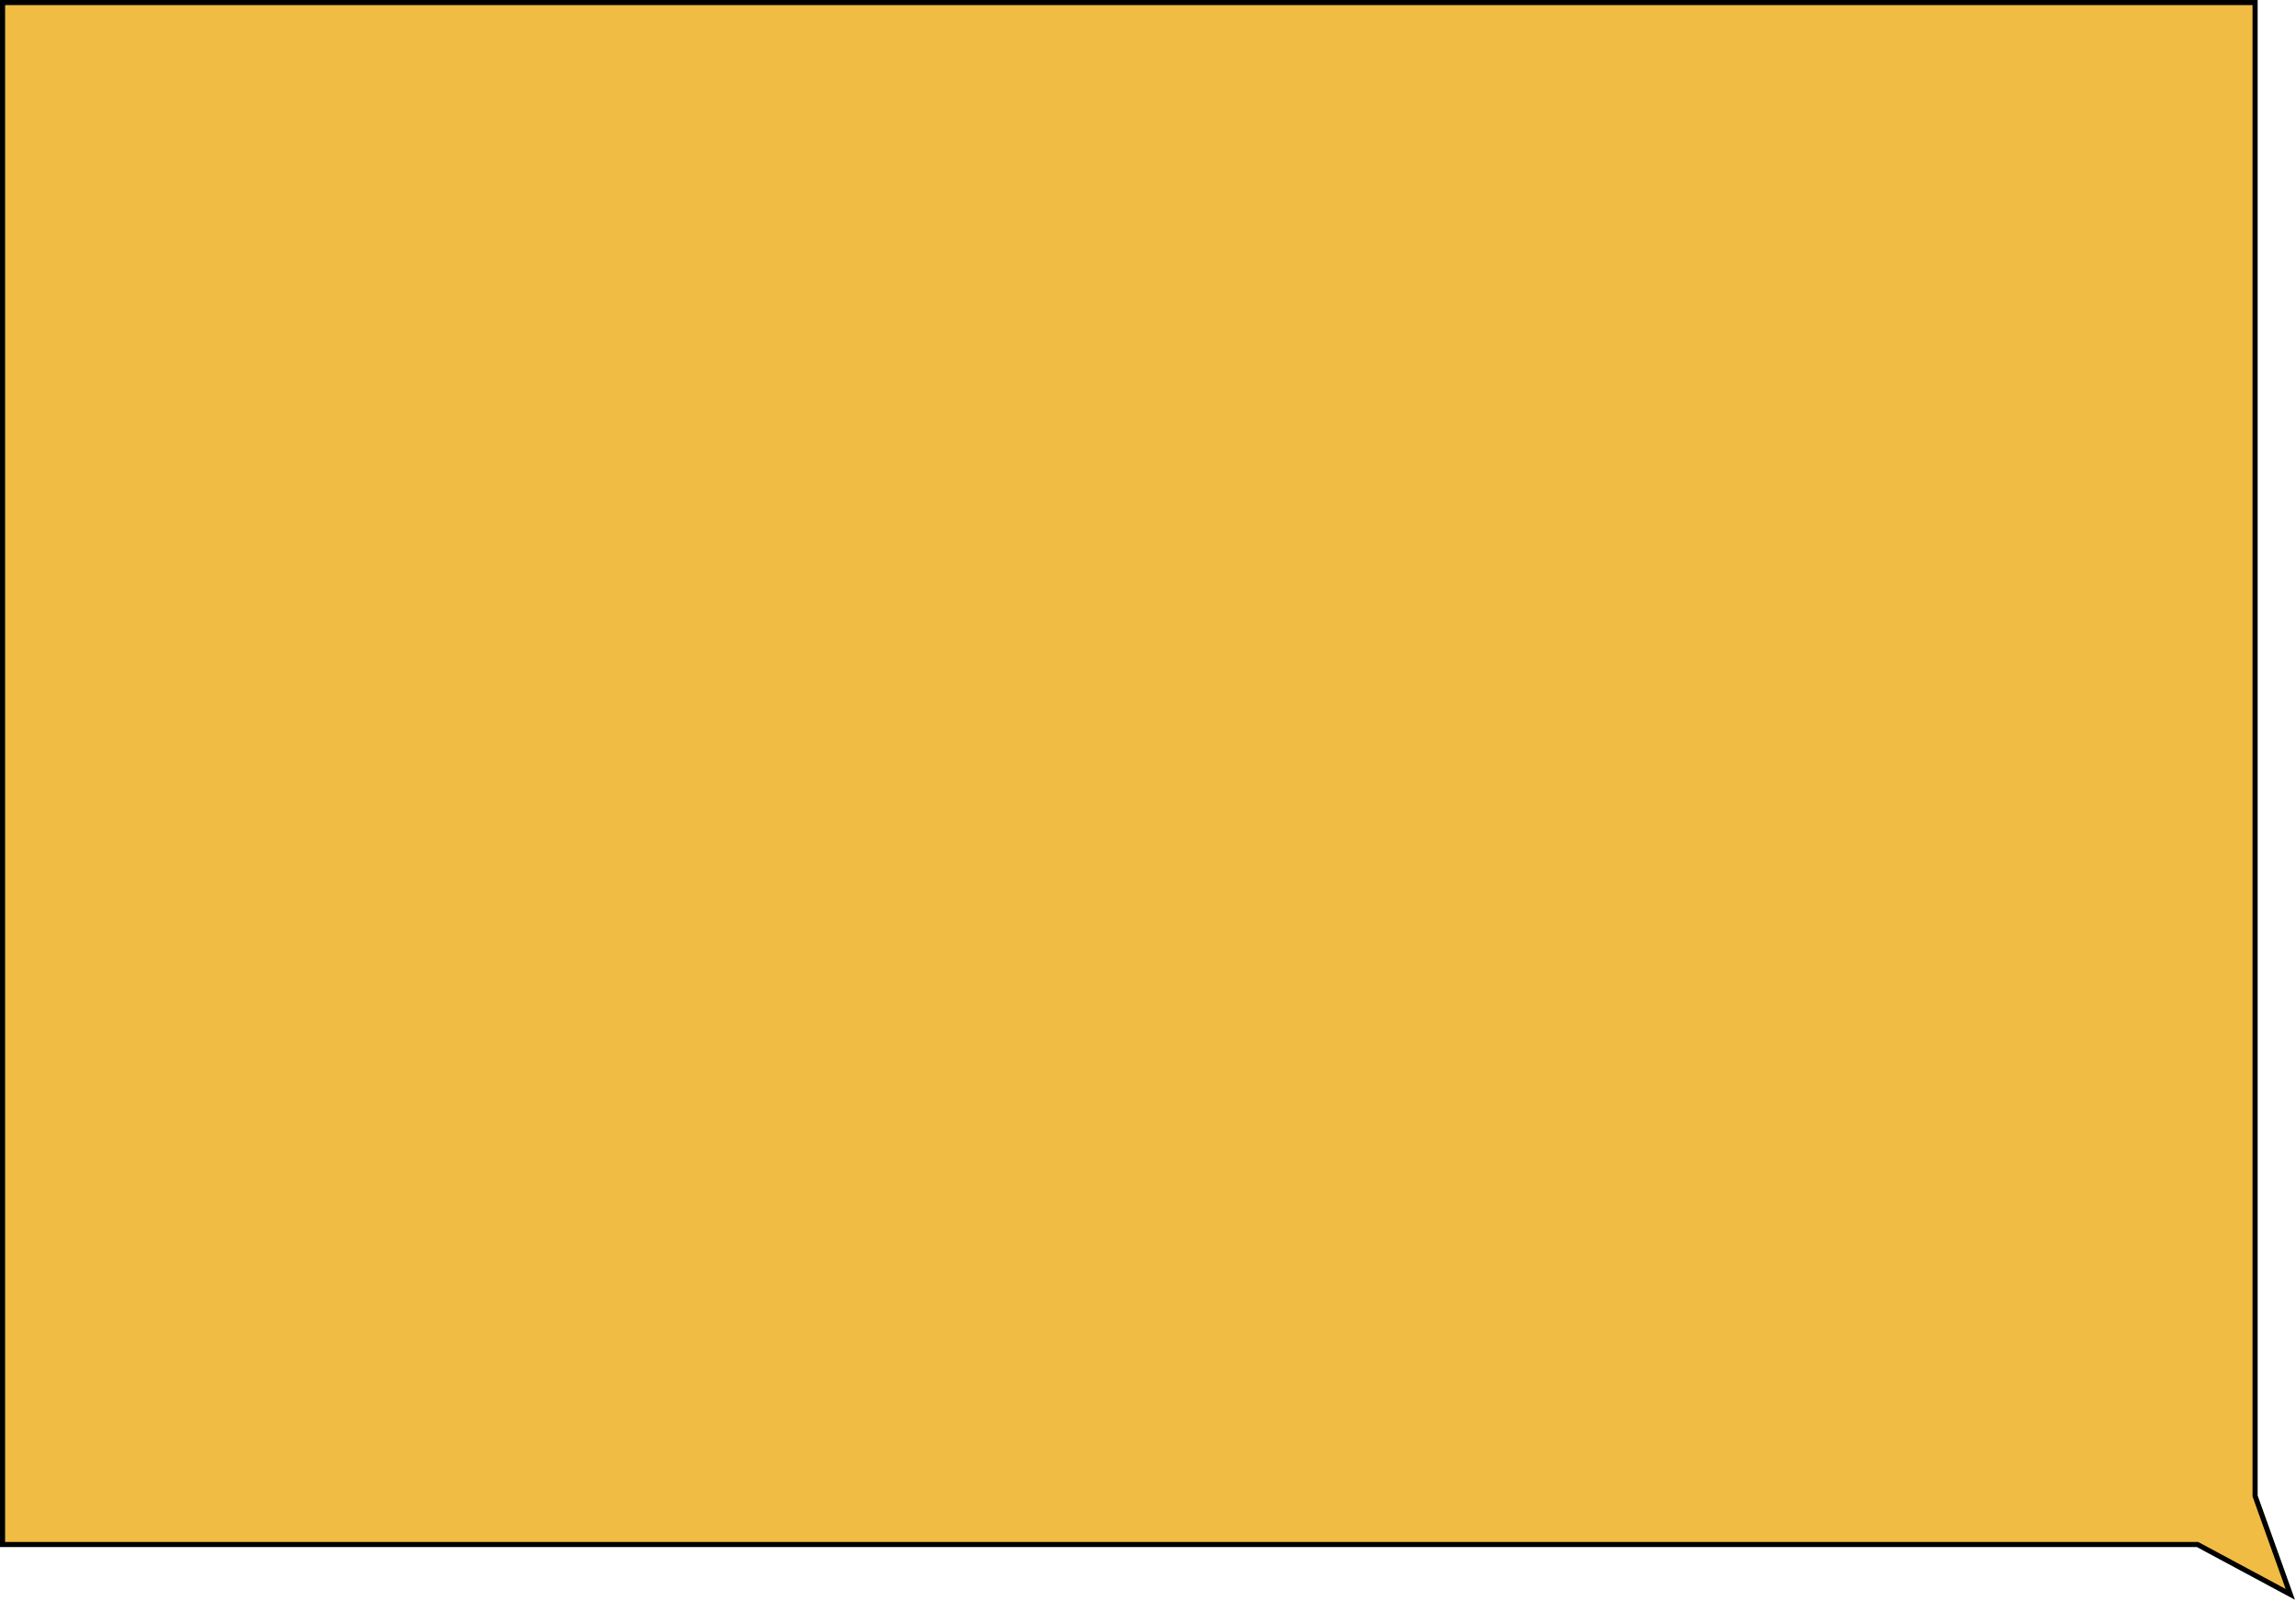
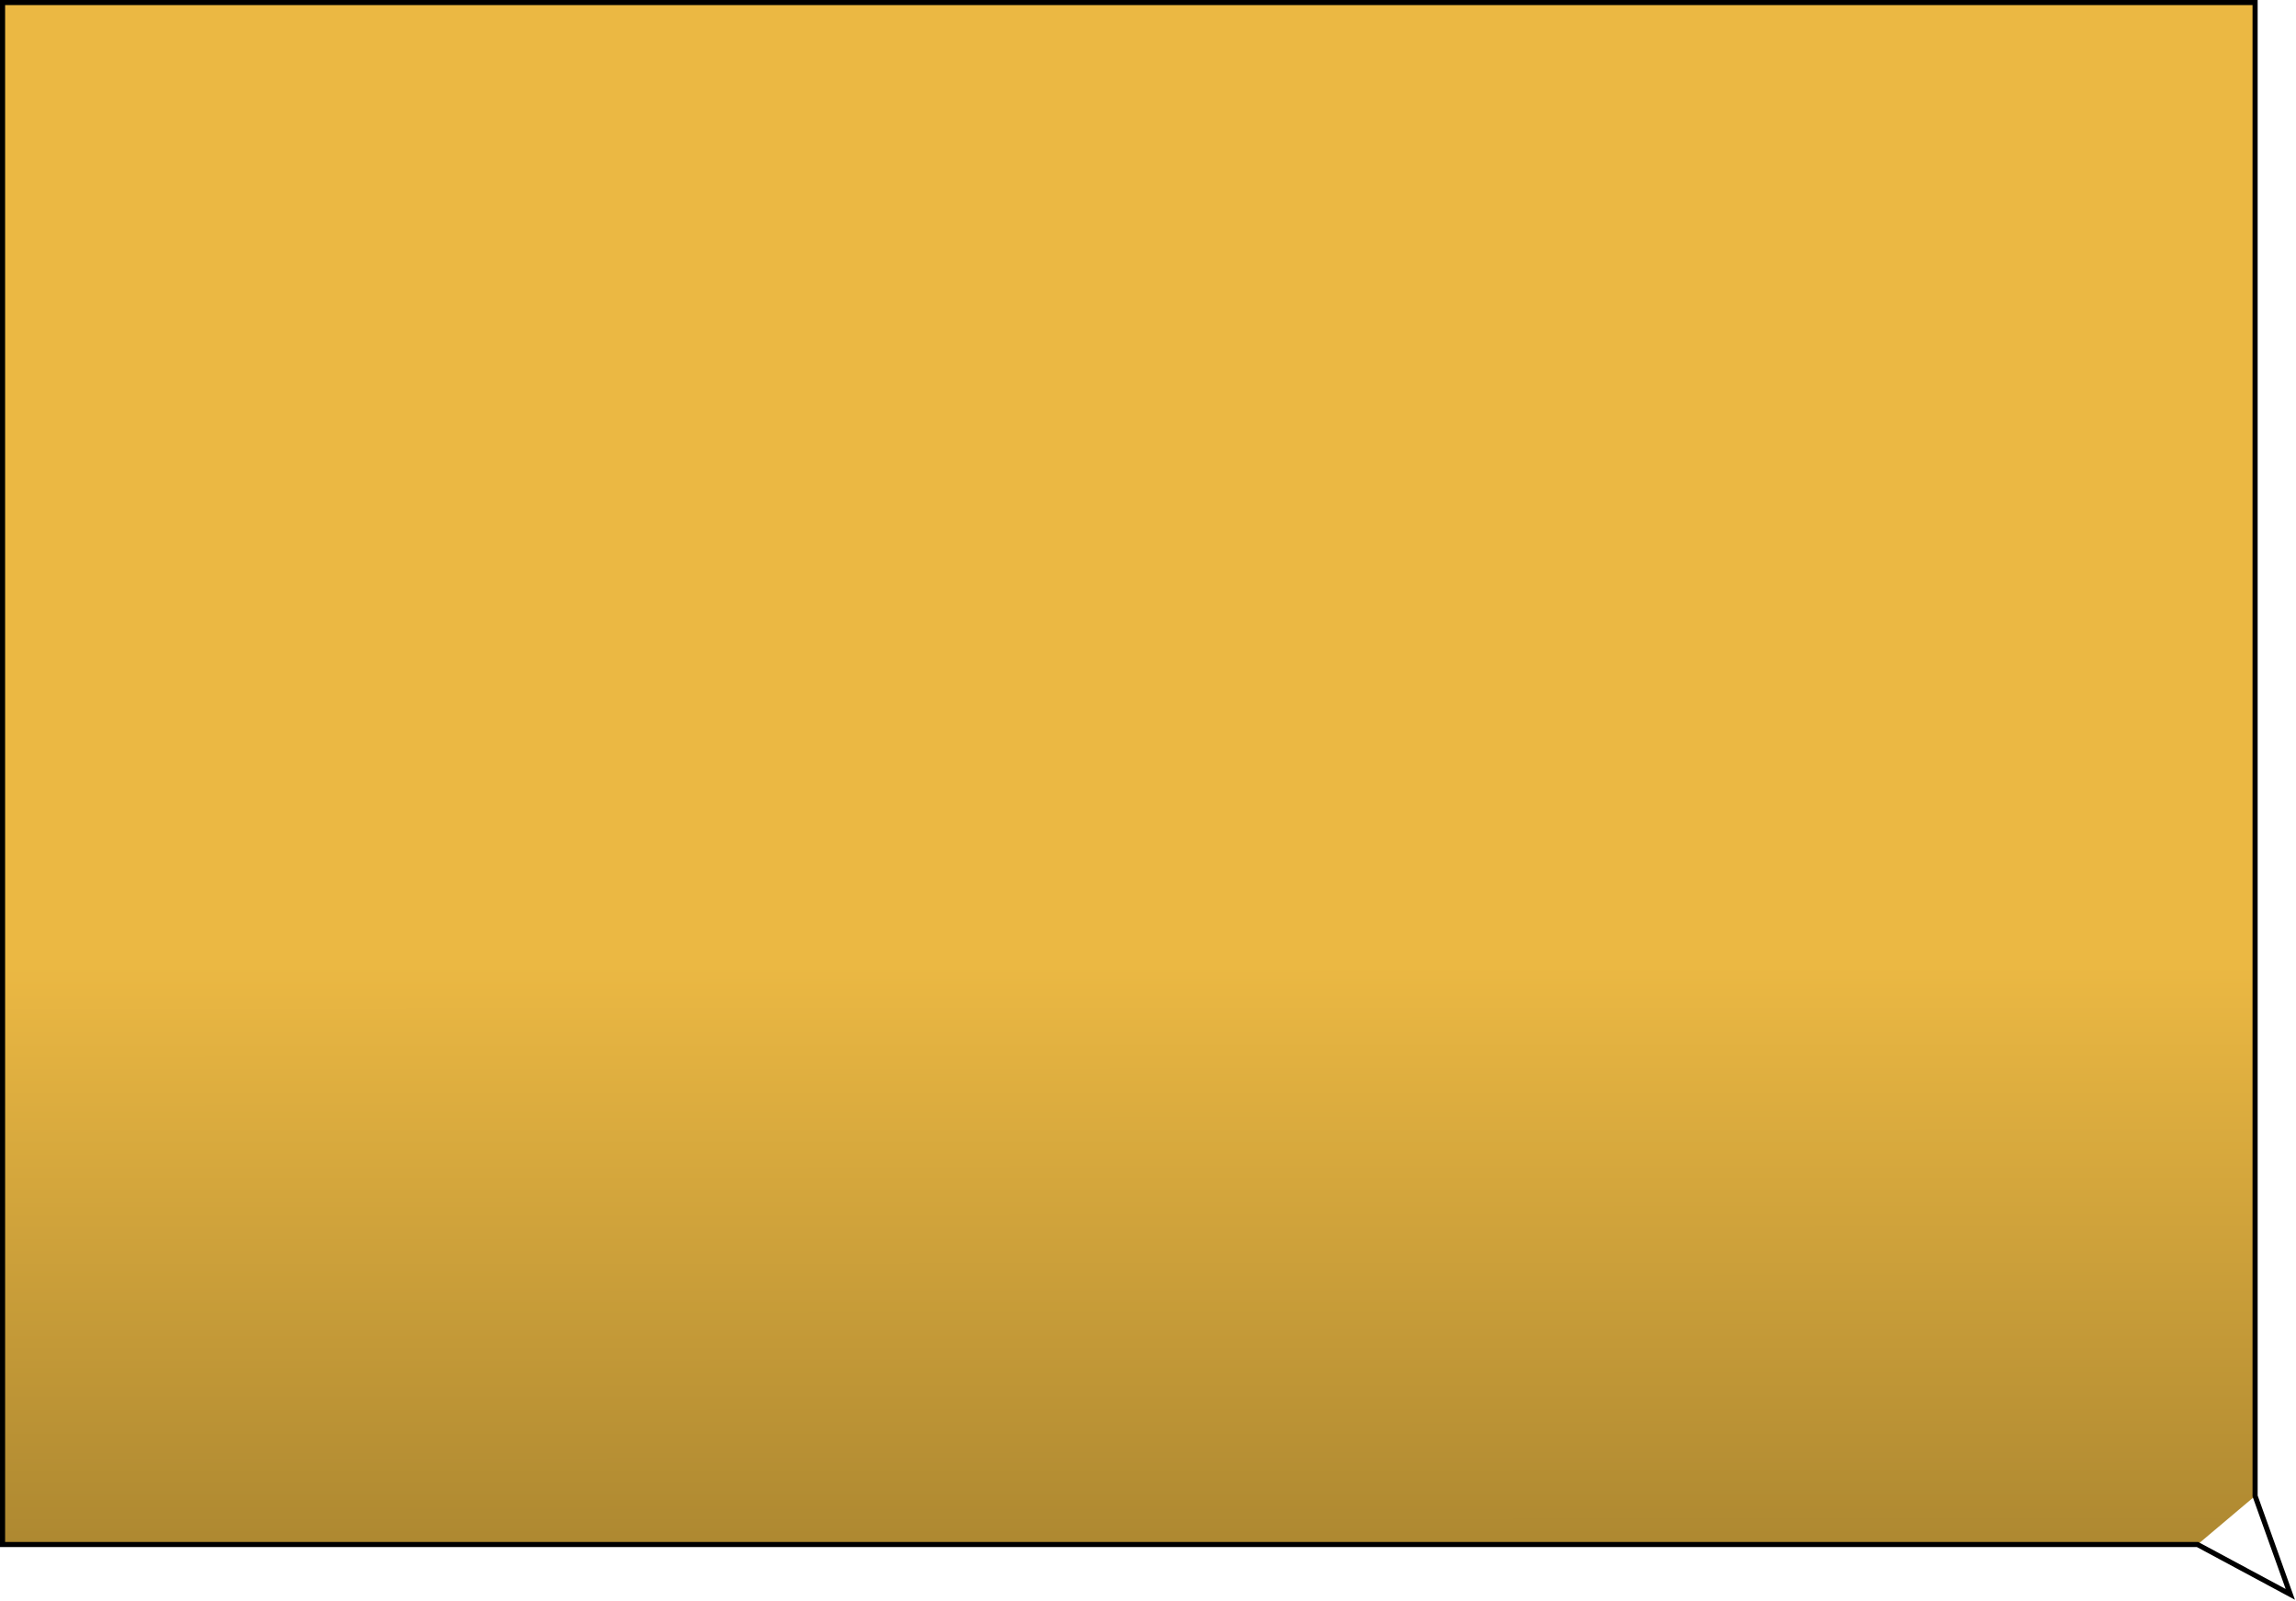
<svg xmlns="http://www.w3.org/2000/svg" width="898" height="626" viewBox="0 0 898 626" fill="none">
-   <path fill-rule="evenodd" clip-rule="evenodd" d="M1 1H882V585.017L895.773 623.489L859.497 604H1V1Z" fill="url(#paint0_linear_2519_3032)" />
-   <path fill-rule="evenodd" clip-rule="evenodd" d="M1 1H882V585.017L895.773 623.489L859.497 604H1V1Z" fill="#F0BC44" />
+   <path fill-rule="evenodd" clip-rule="evenodd" d="M1 1H882V585.017L859.497 604H1V1Z" fill="url(#paint0_linear_2519_3032)" />
  <path d="M882 1V0H883V1H882ZM1 1H0V0H1V1ZM882 585.017L881.059 585.355L881 585.191V585.017H882ZM895.773 623.489L896.715 623.152L897.592 625.601L895.3 624.37L895.773 623.489ZM859.497 604V603H859.748L859.97 603.119L859.497 604ZM1 604V605H0V604H1ZM882 2H1V0H882V2ZM881 585.017V1H883V585.017H881ZM894.832 623.826L881.059 585.355L882.941 584.68L896.715 623.152L894.832 623.826ZM859.97 603.119L896.247 622.608L895.3 624.37L859.023 604.881L859.97 603.119ZM1 603H859.497V605H1V603ZM2 1V604H0V1H2Z" fill="black" />
  <defs>
    <linearGradient id="paint0_linear_2519_3032" x1="514.486" y1="377.464" x2="514.658" y2="1043.56" gradientUnits="userSpaceOnUse">
      <stop stop-color="#EBB843" />
      <stop offset="1" stop-color="#372C0E" />
    </linearGradient>
  </defs>
</svg>